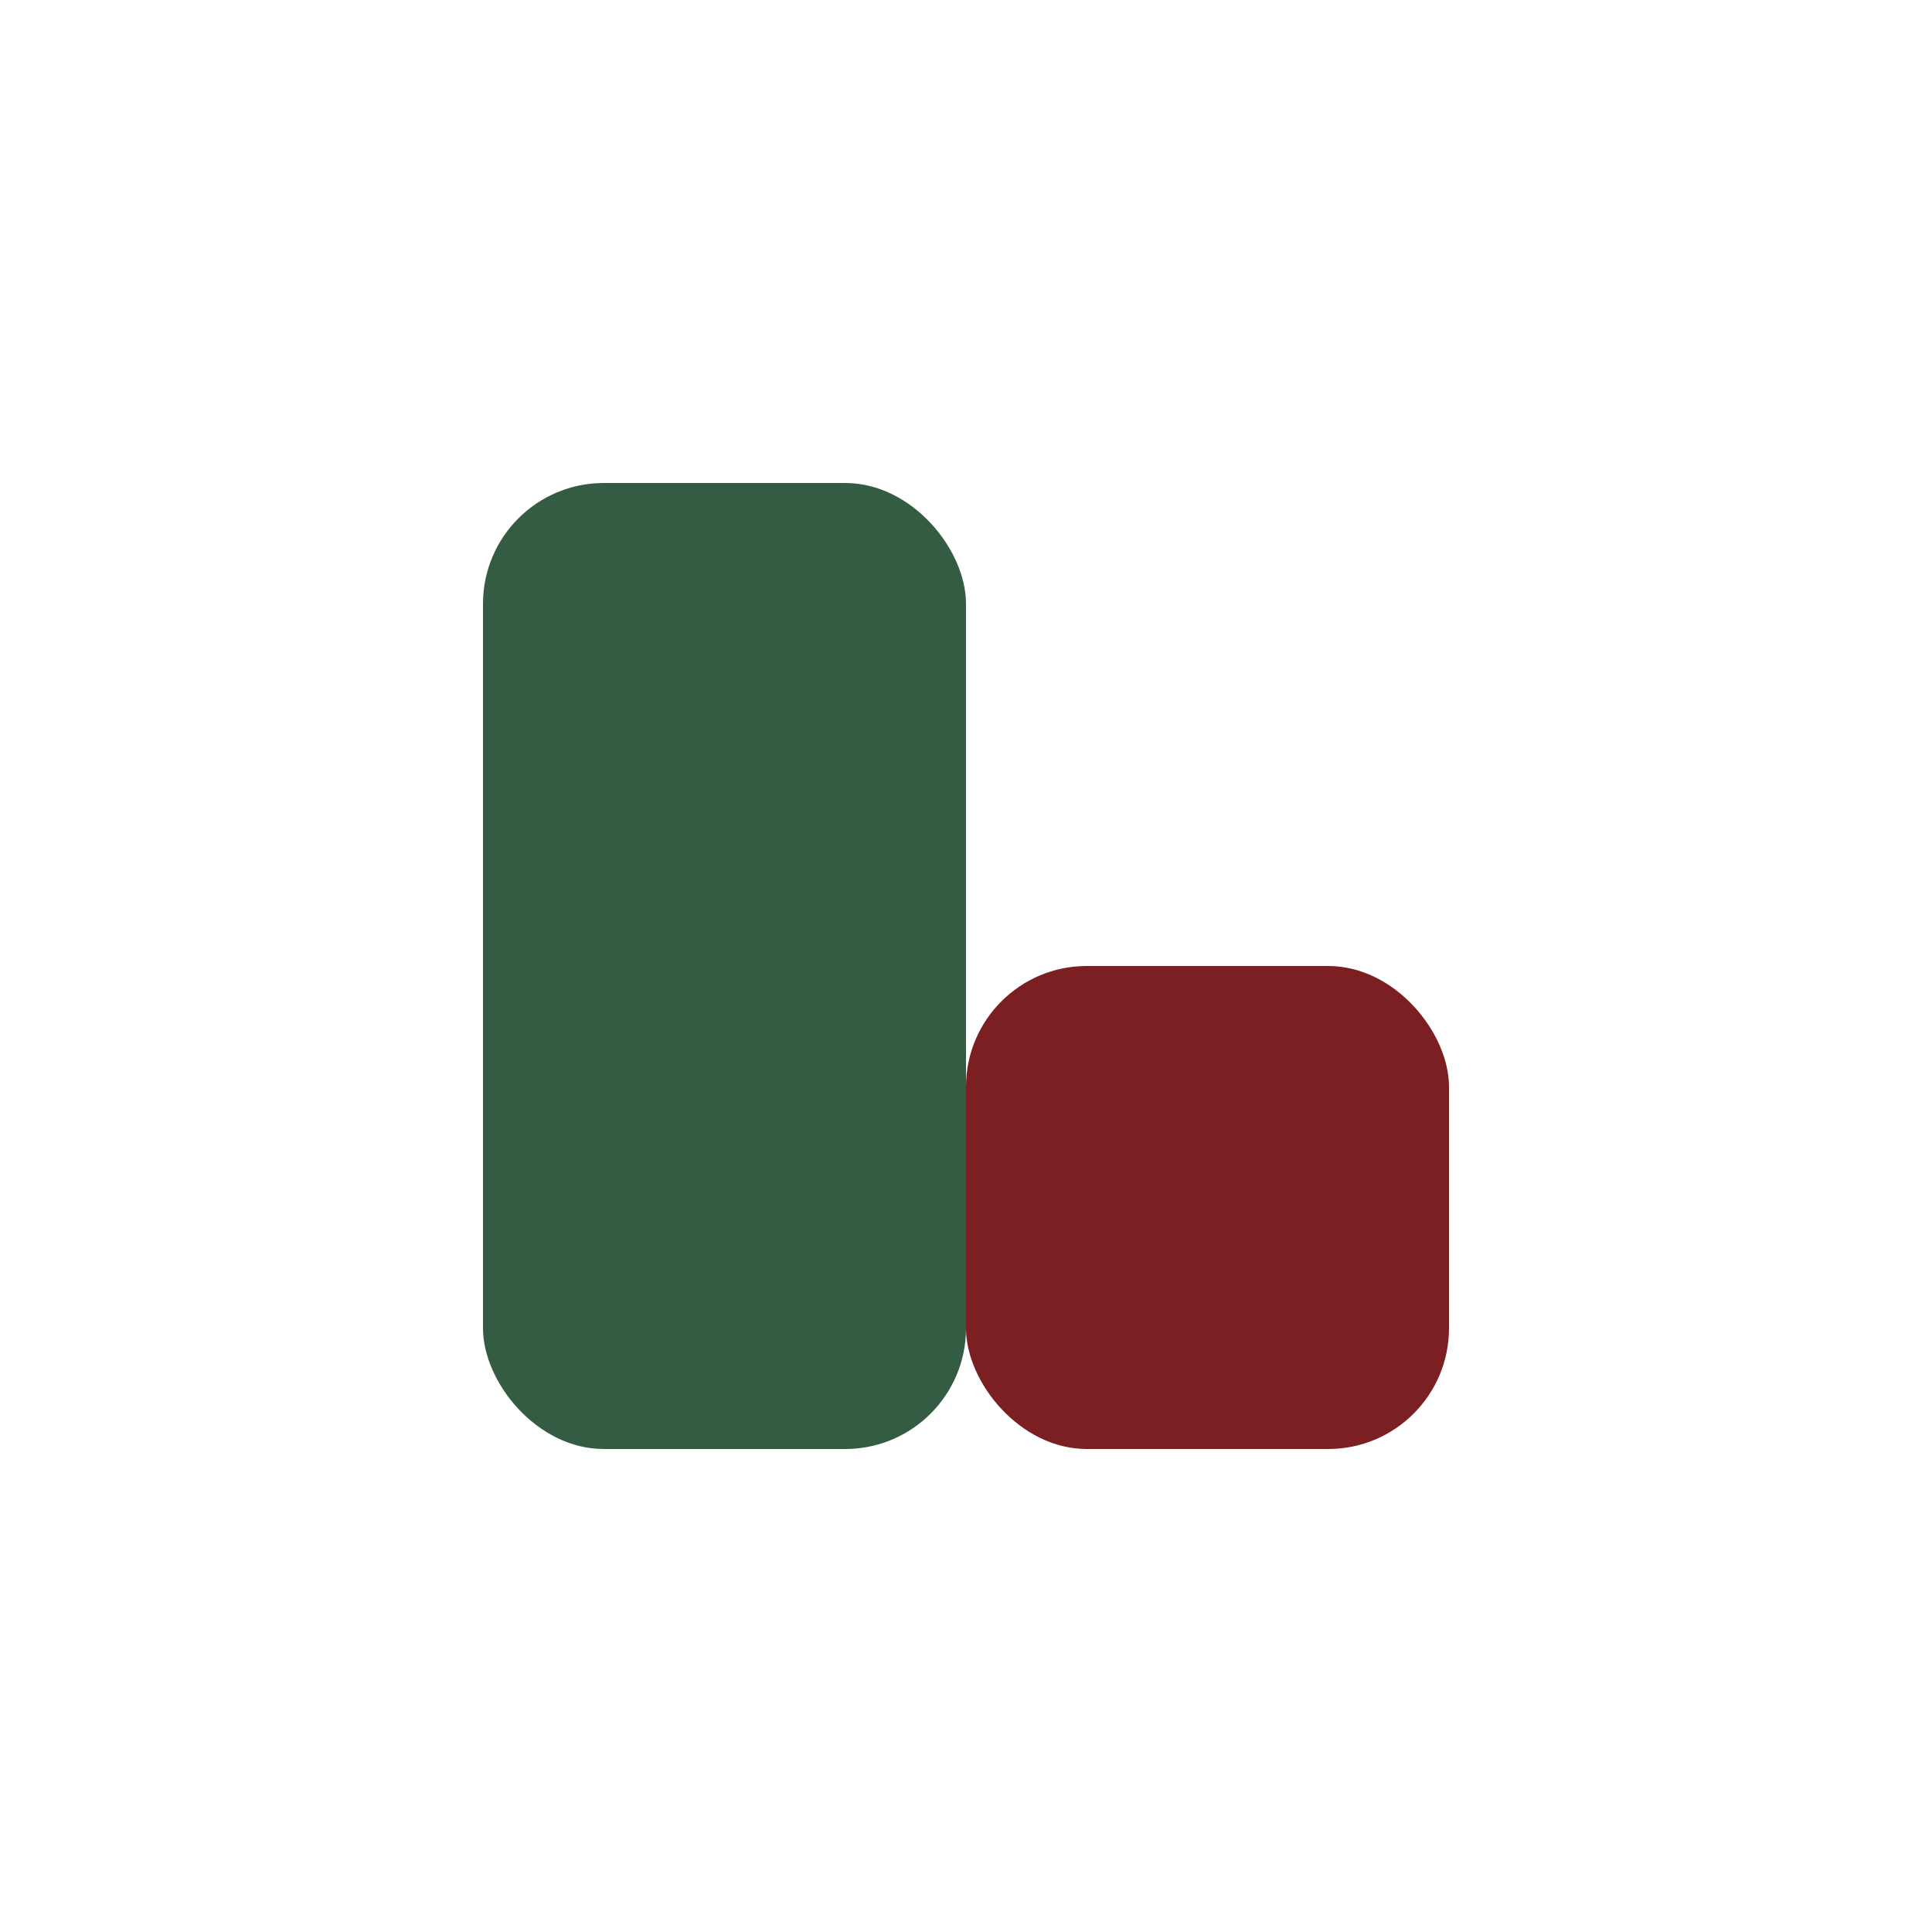
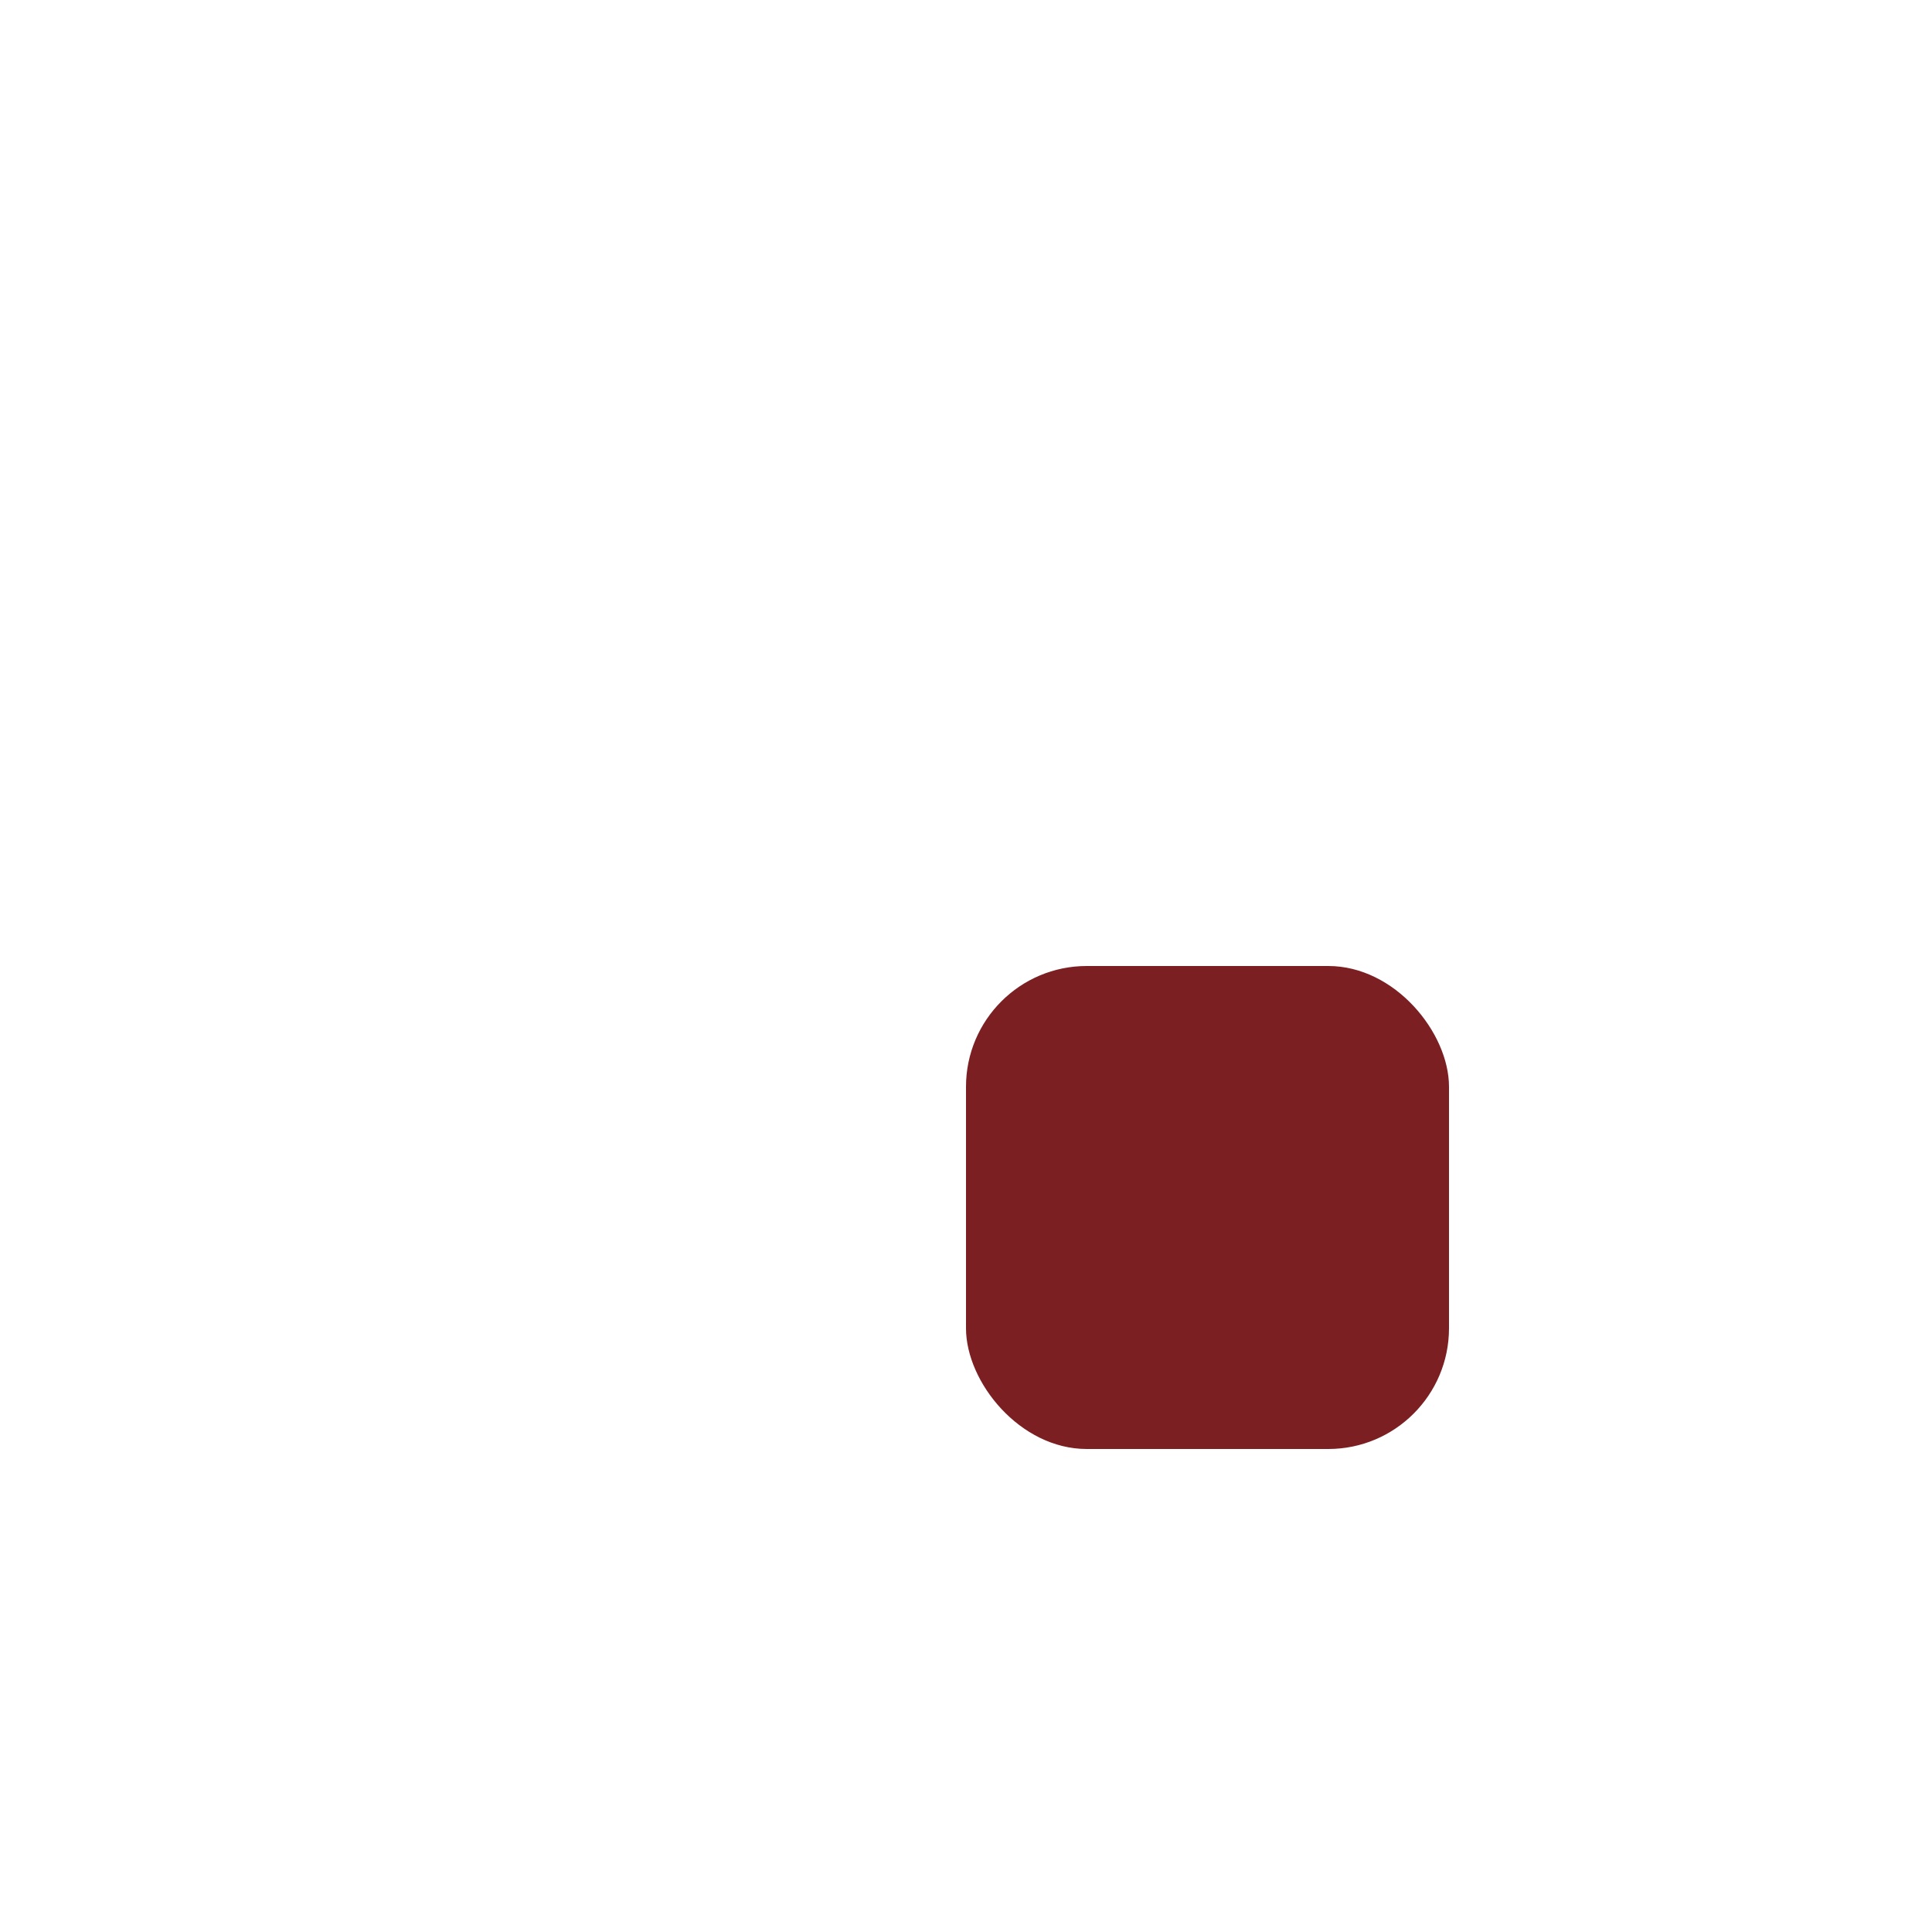
<svg xmlns="http://www.w3.org/2000/svg" width="32" height="32" viewBox="0 0 32 32">
-   <rect x="8" y="8" width="8" height="16" rx="2" fill="#335C43" />
  <rect x="16" y="16" width="8" height="8" rx="2" fill="#7B1F23" />
</svg>